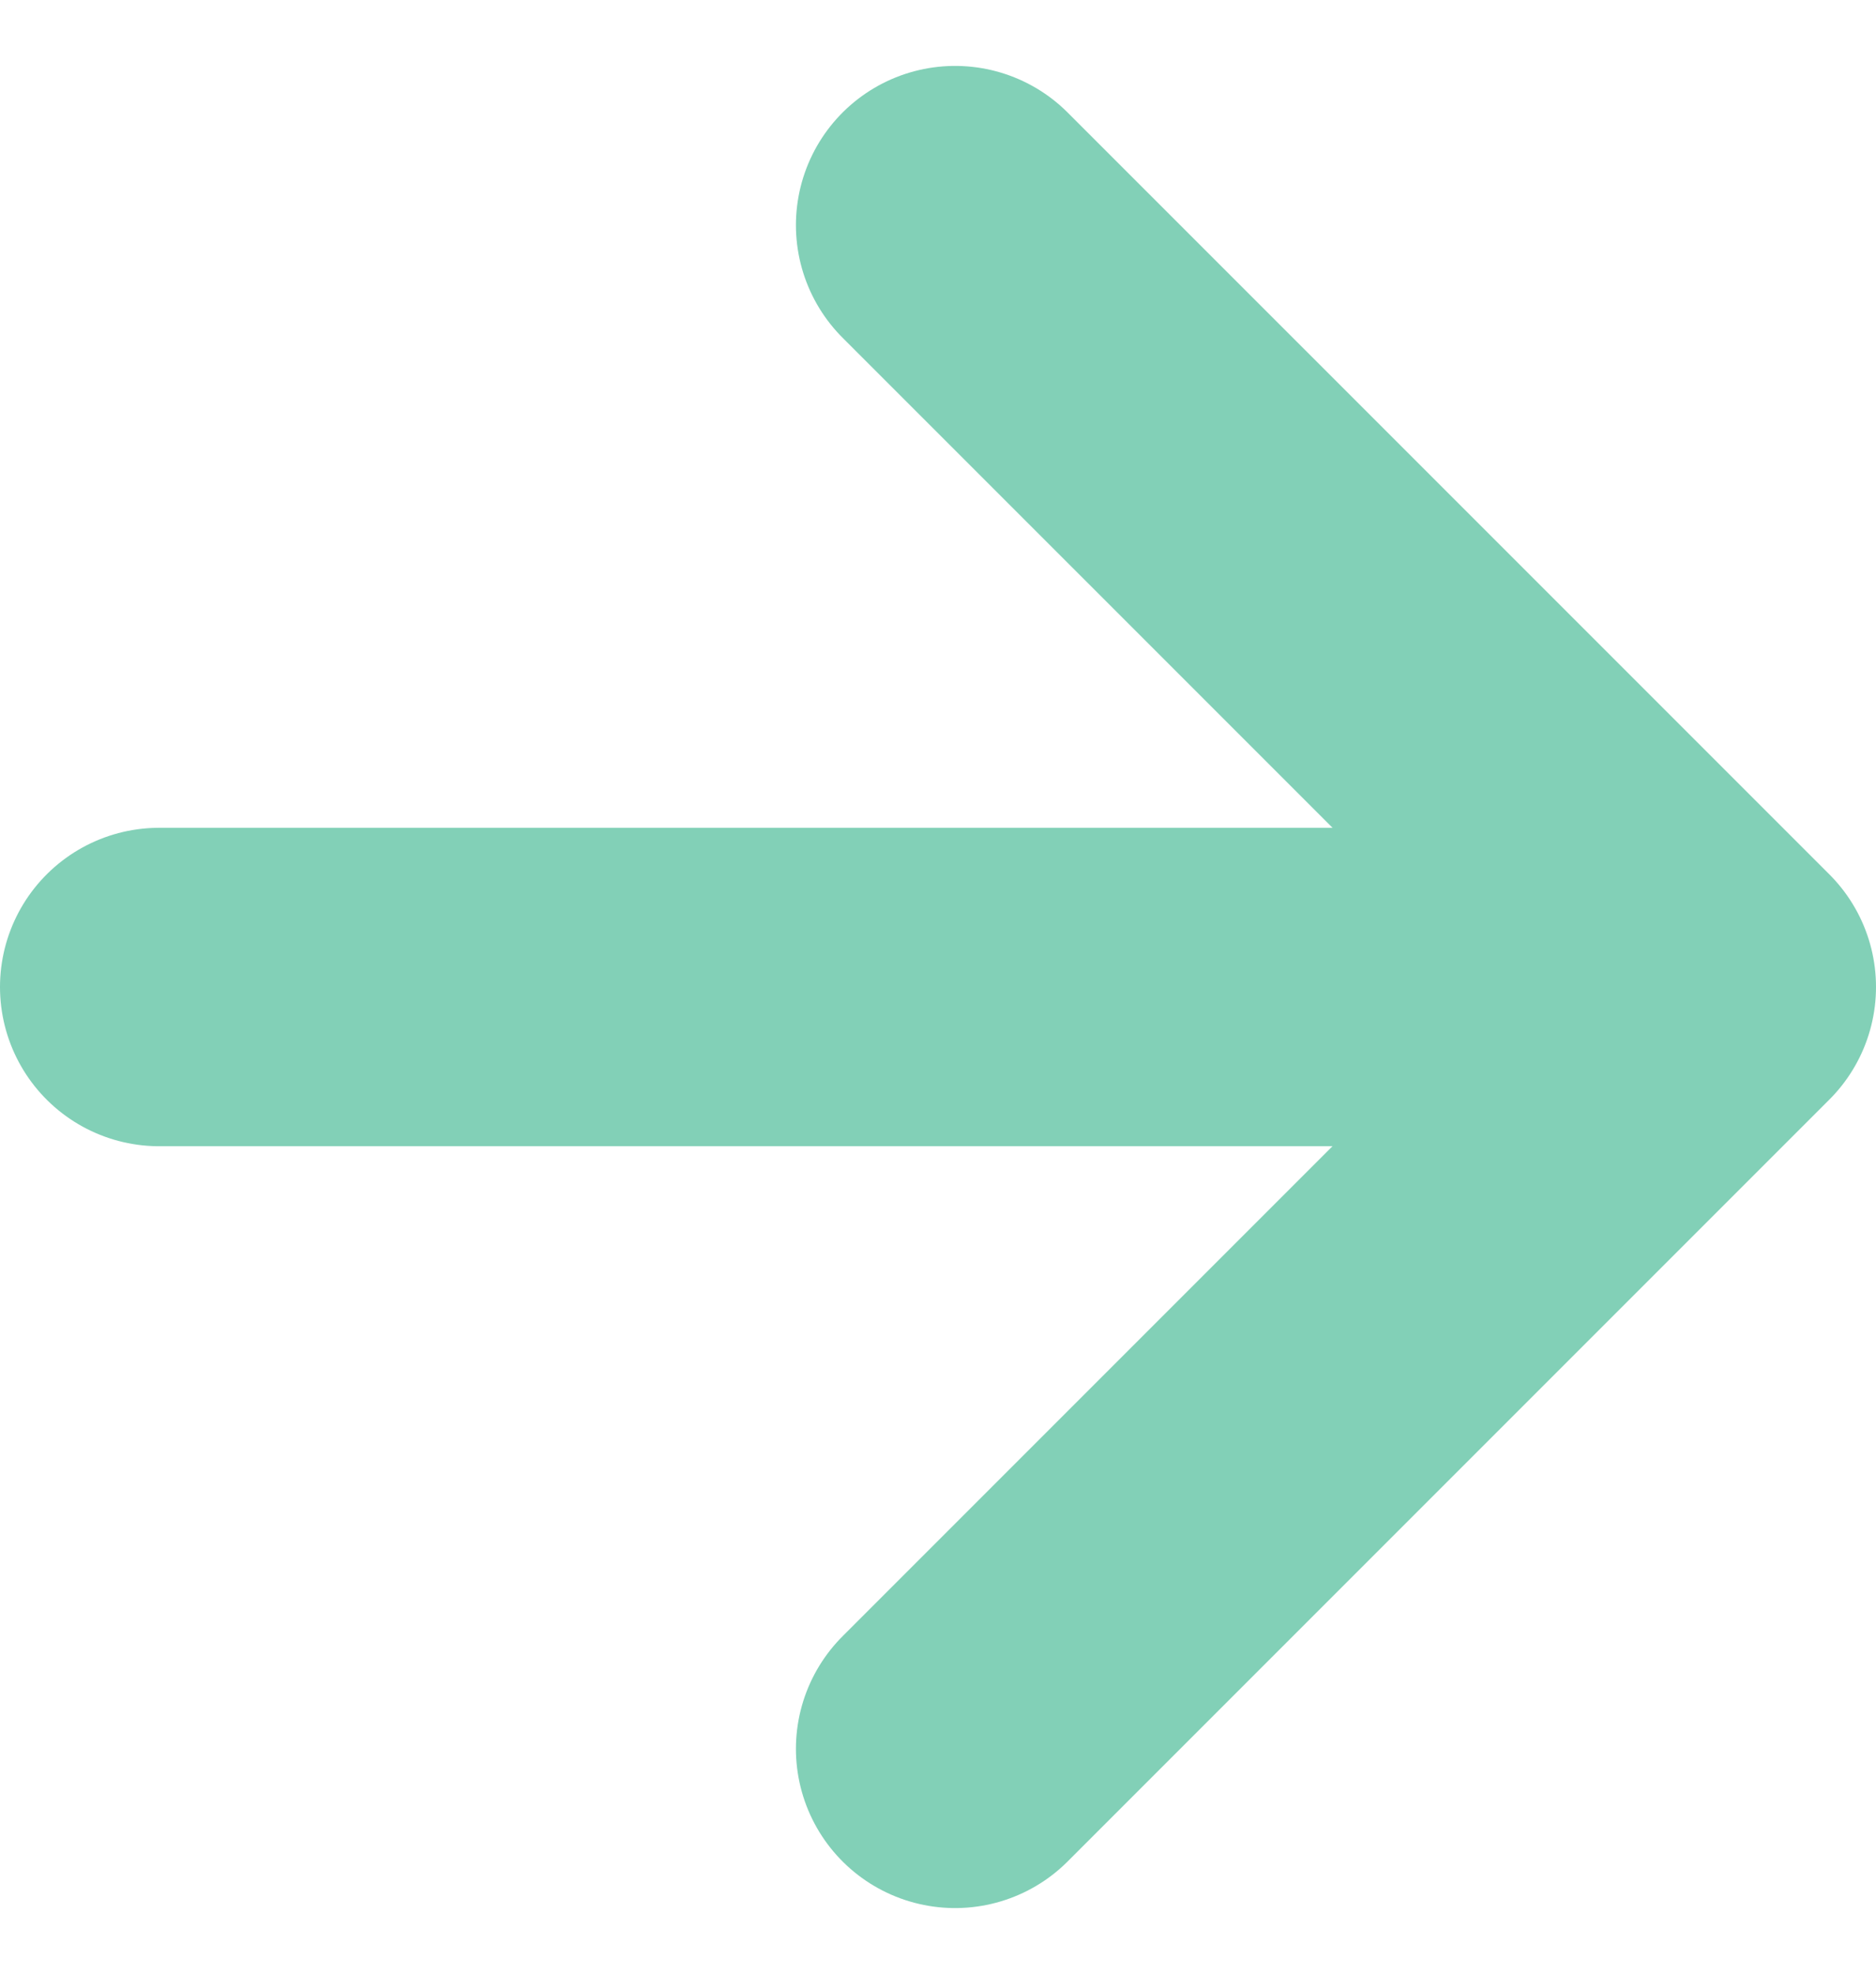
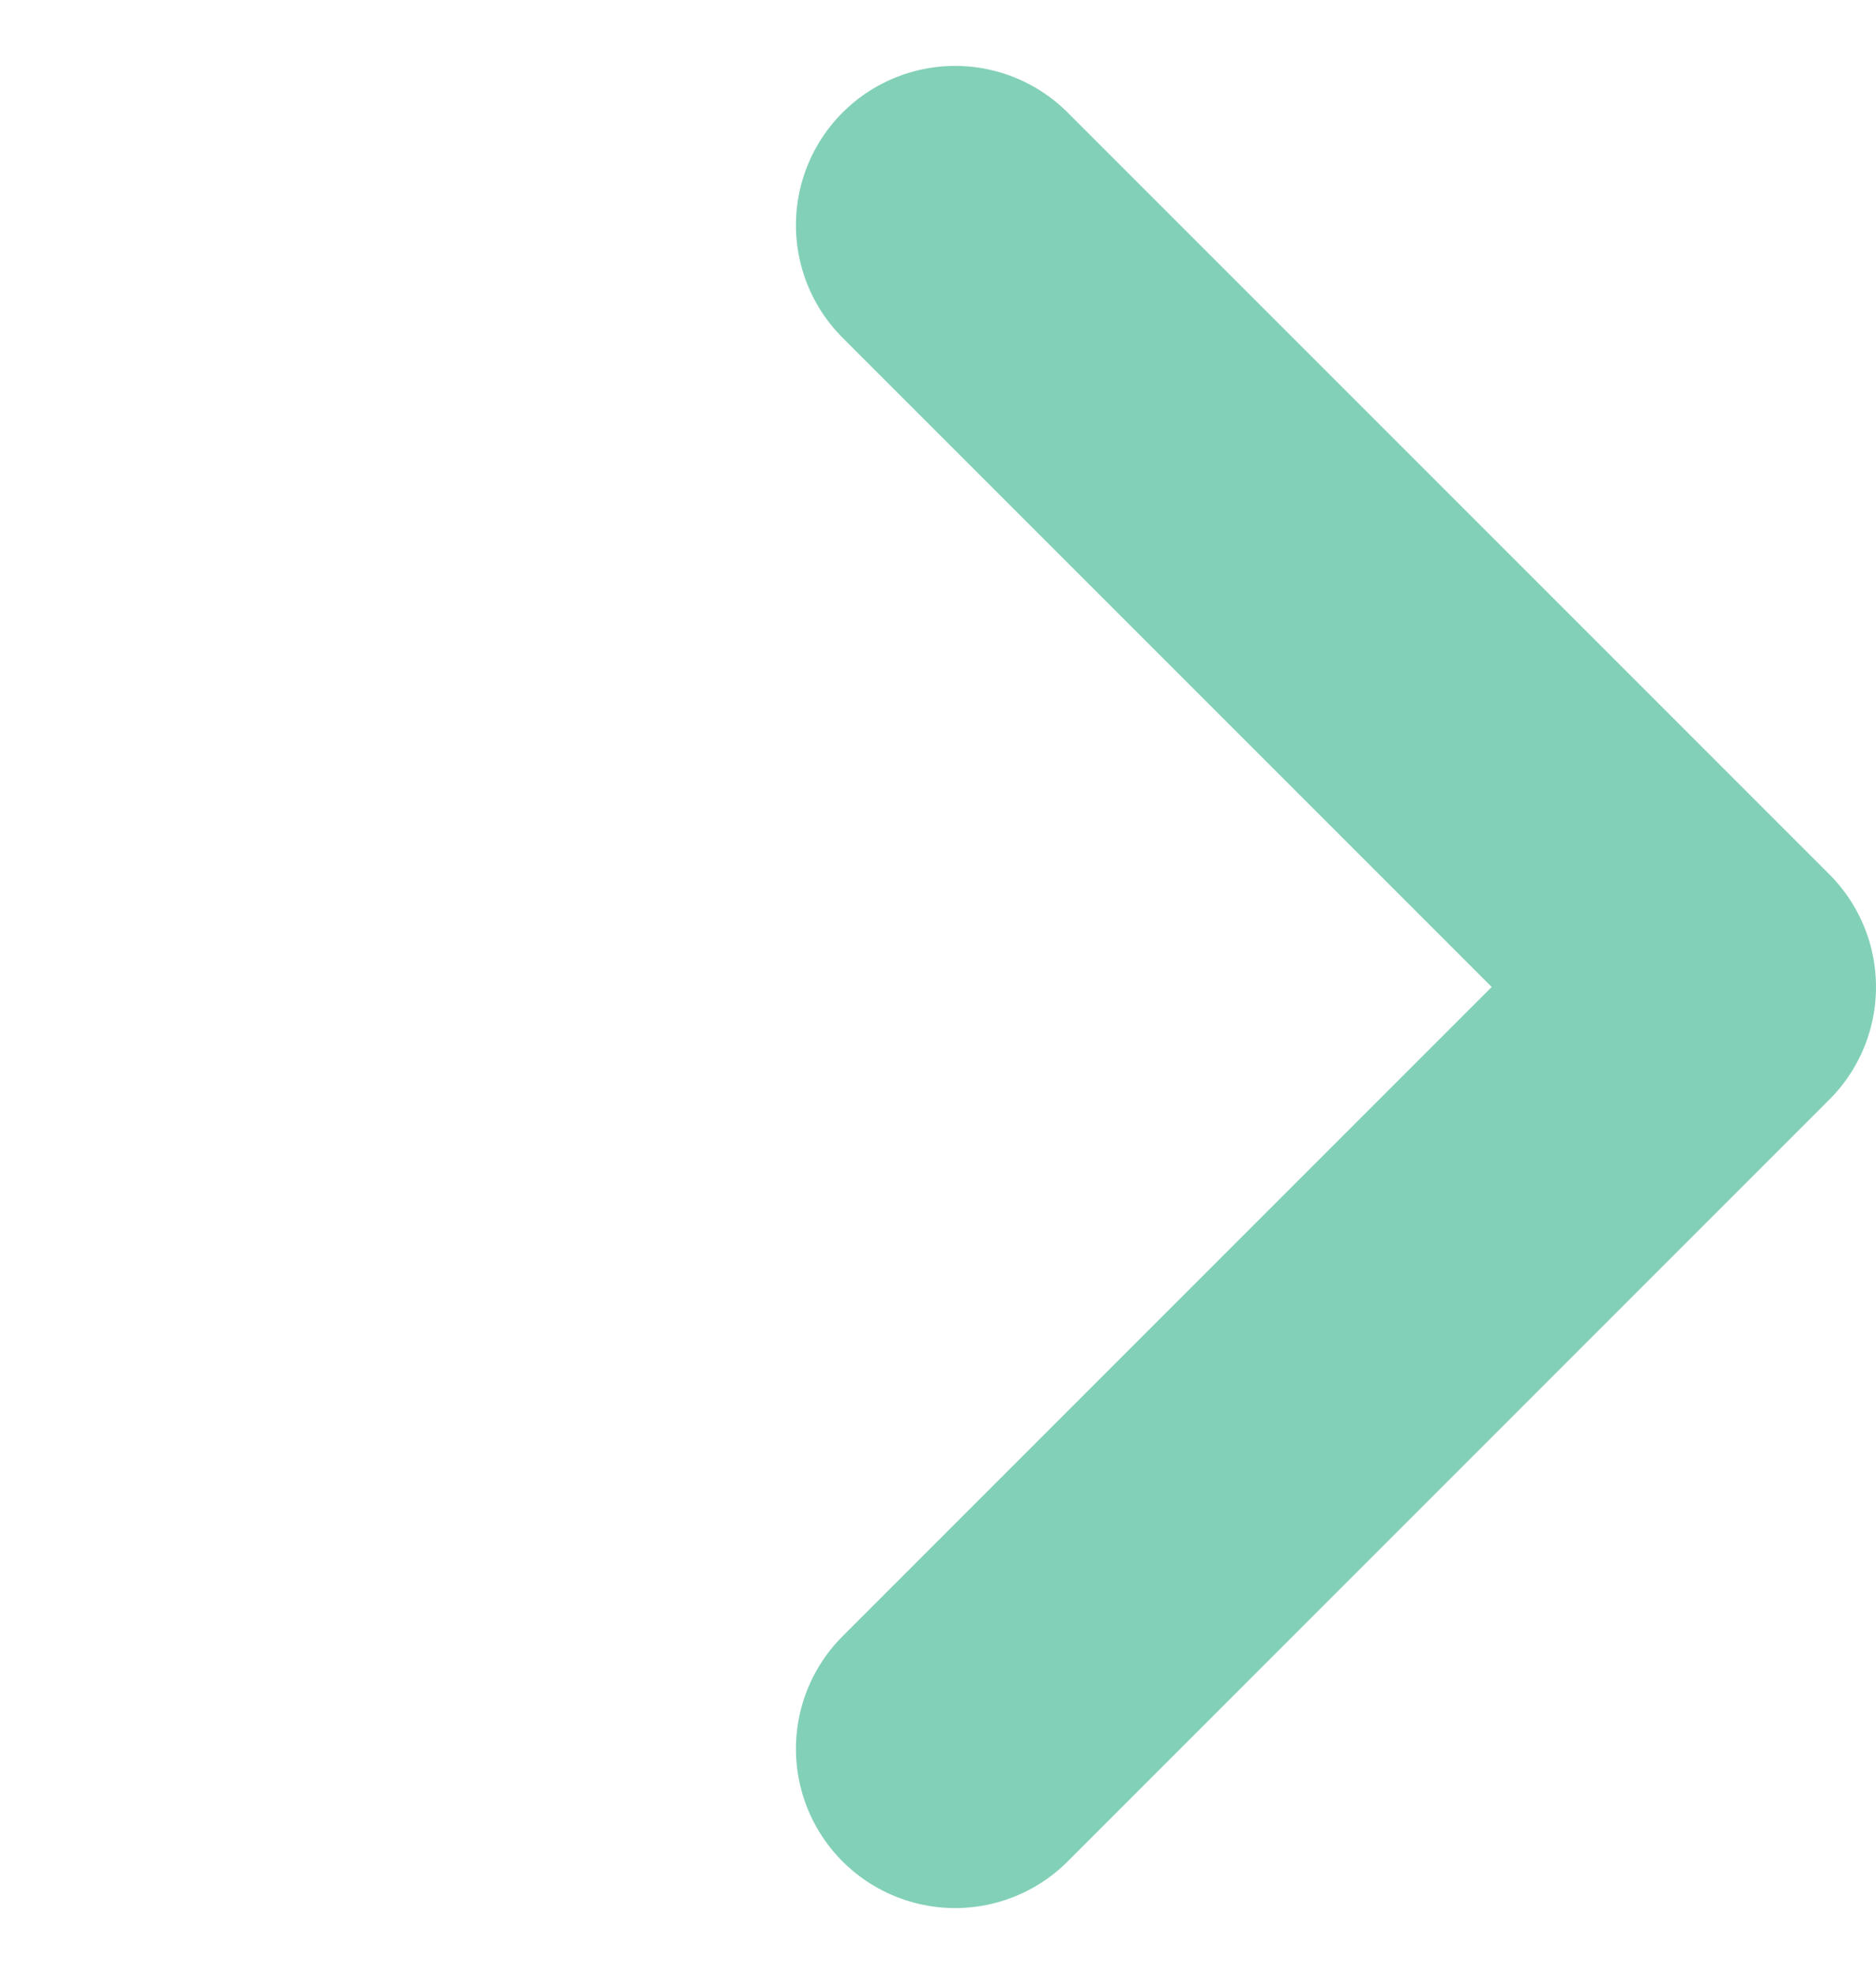
<svg xmlns="http://www.w3.org/2000/svg" width="47.14" height="49.593" viewBox="0 0 47.14 49.593">
  <g id="Group_102" data-name="Group 102" transform="translate(-1656.875 1190.796) rotate(-90)">
-     <path id="Path_159" data-name="Path 159" d="M3.891,0H39.555" transform="translate(1166 1656.984) rotate(90)" fill="none" stroke="#82d0b7" stroke-linecap="round" stroke-width="8" />
    <path id="Path_160" data-name="Path 160" d="M0,0,19.14,19.139,0,38.279" transform="translate(1185.14 1680.875) rotate(90)" fill="none" stroke="#82d0b7" stroke-linecap="round" stroke-linejoin="round" stroke-width="8" />
  </g>
</svg>